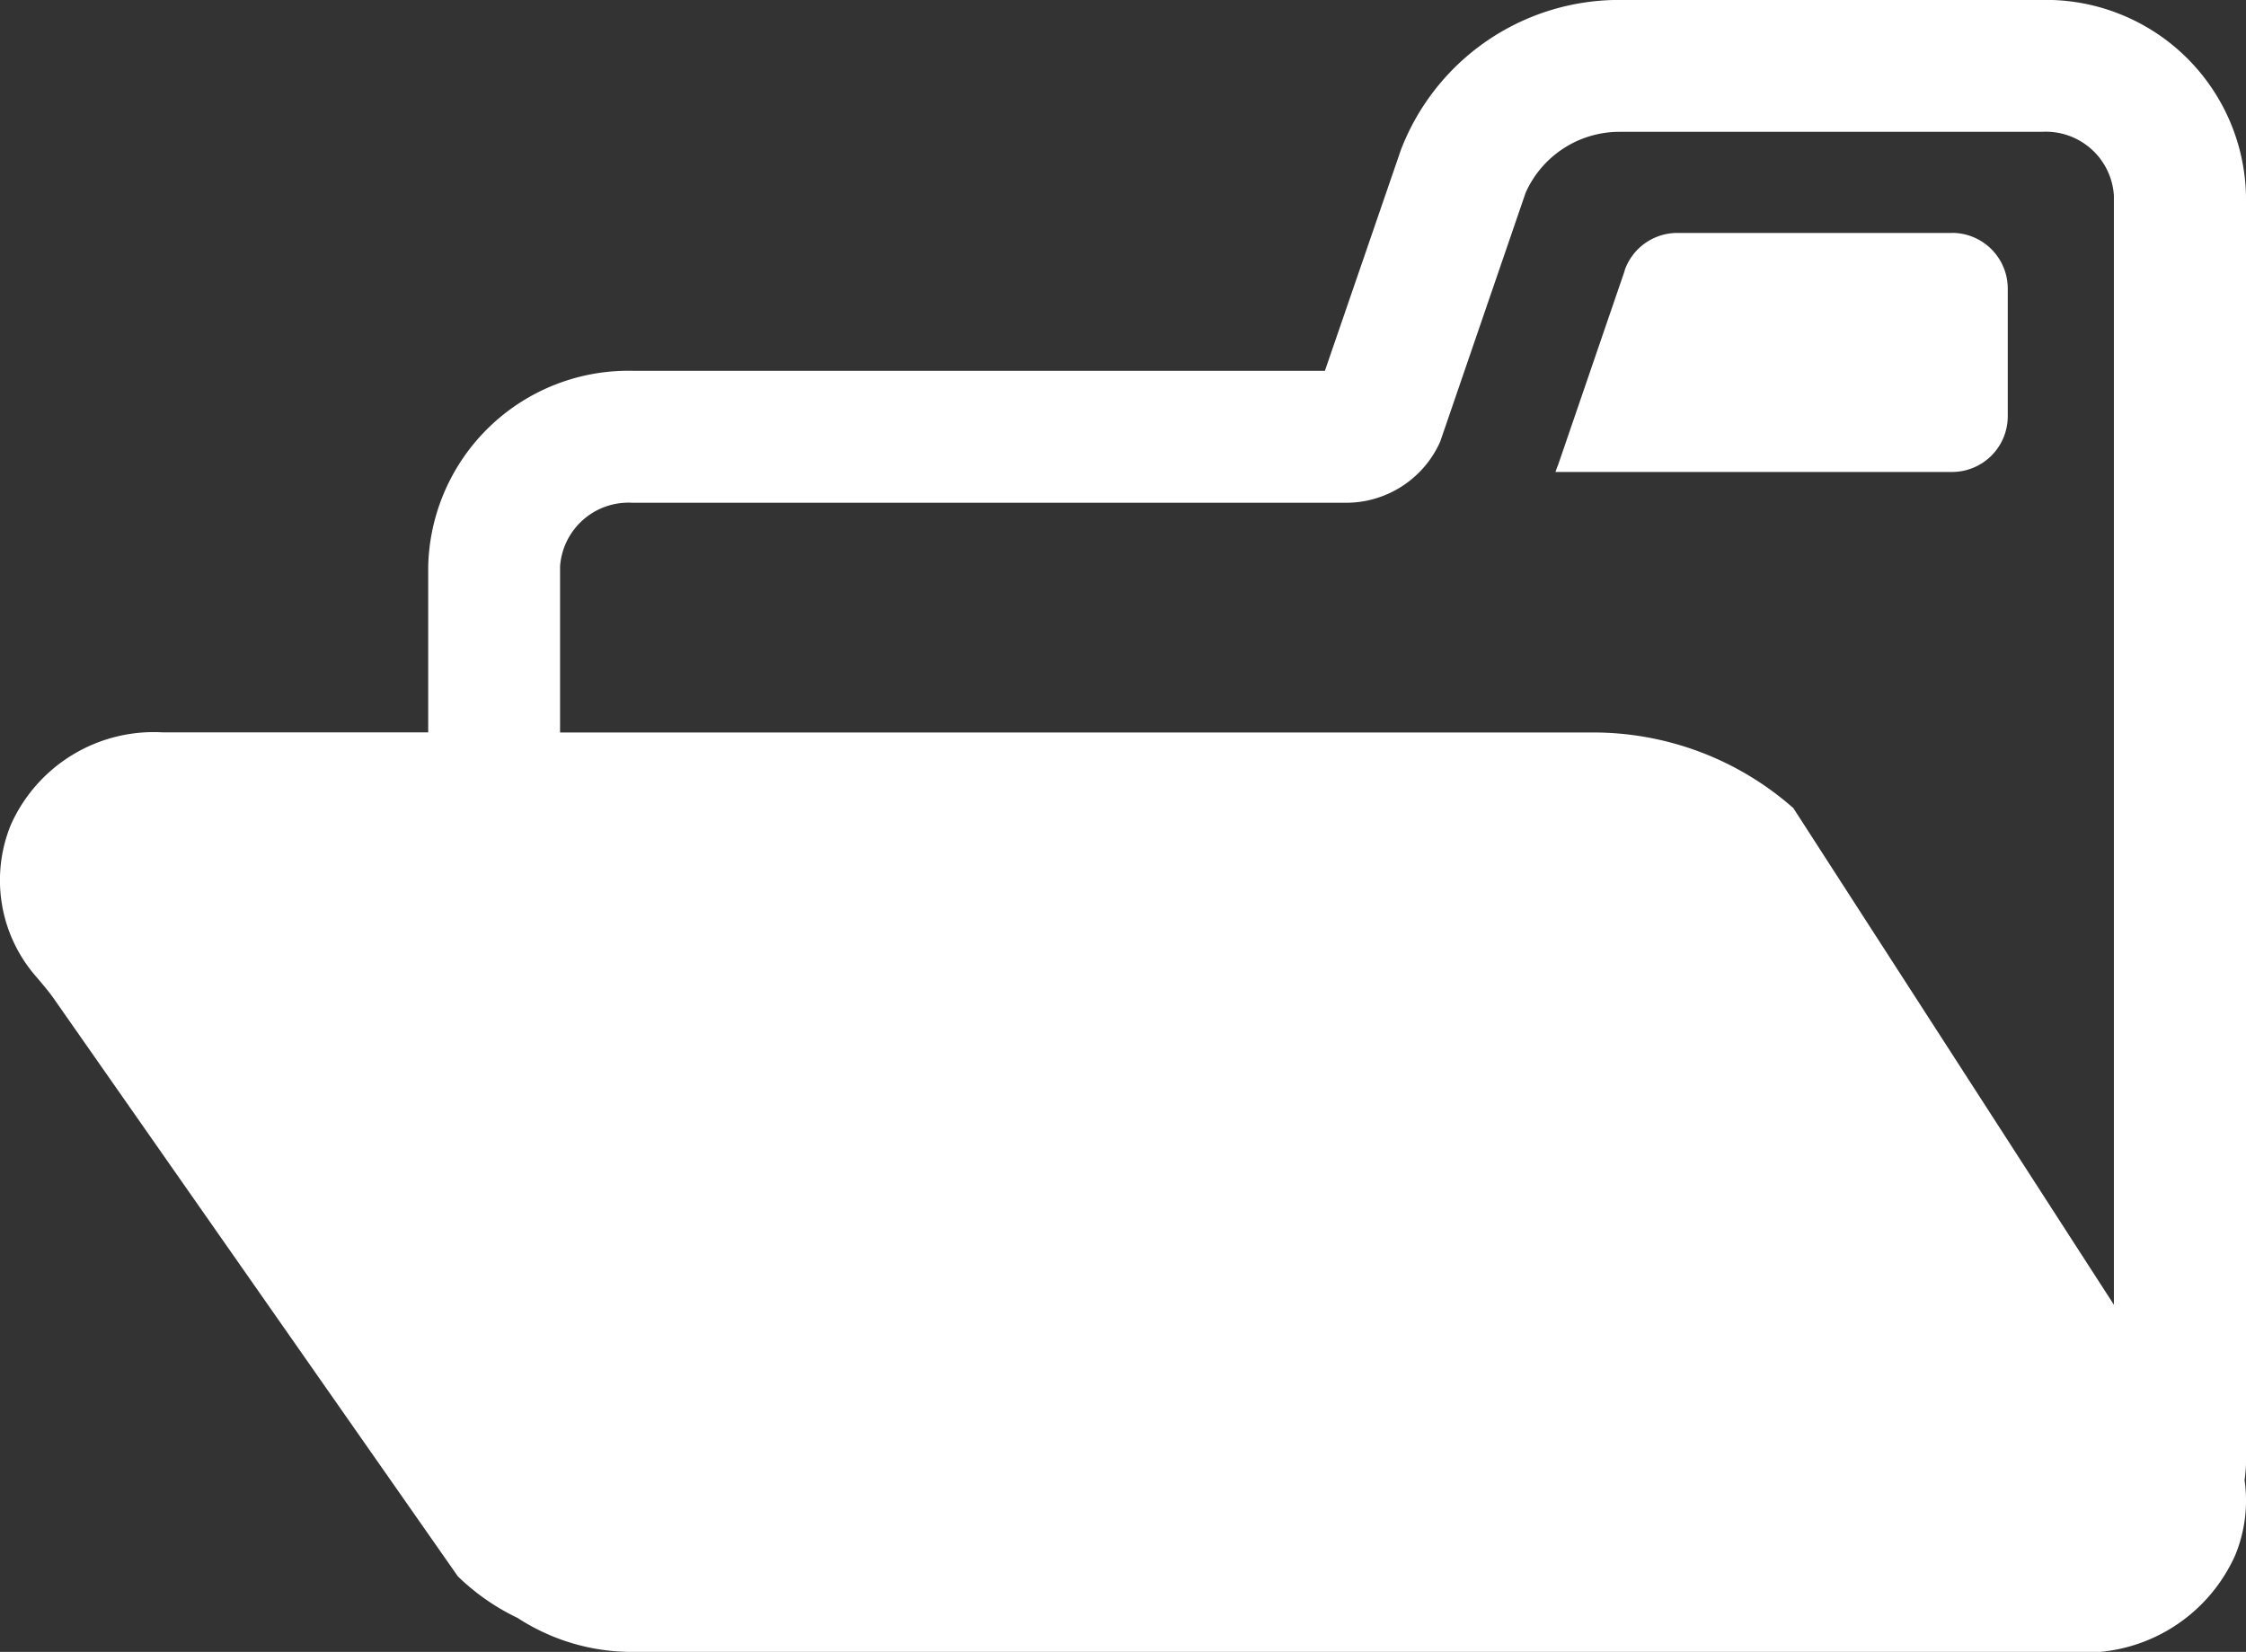
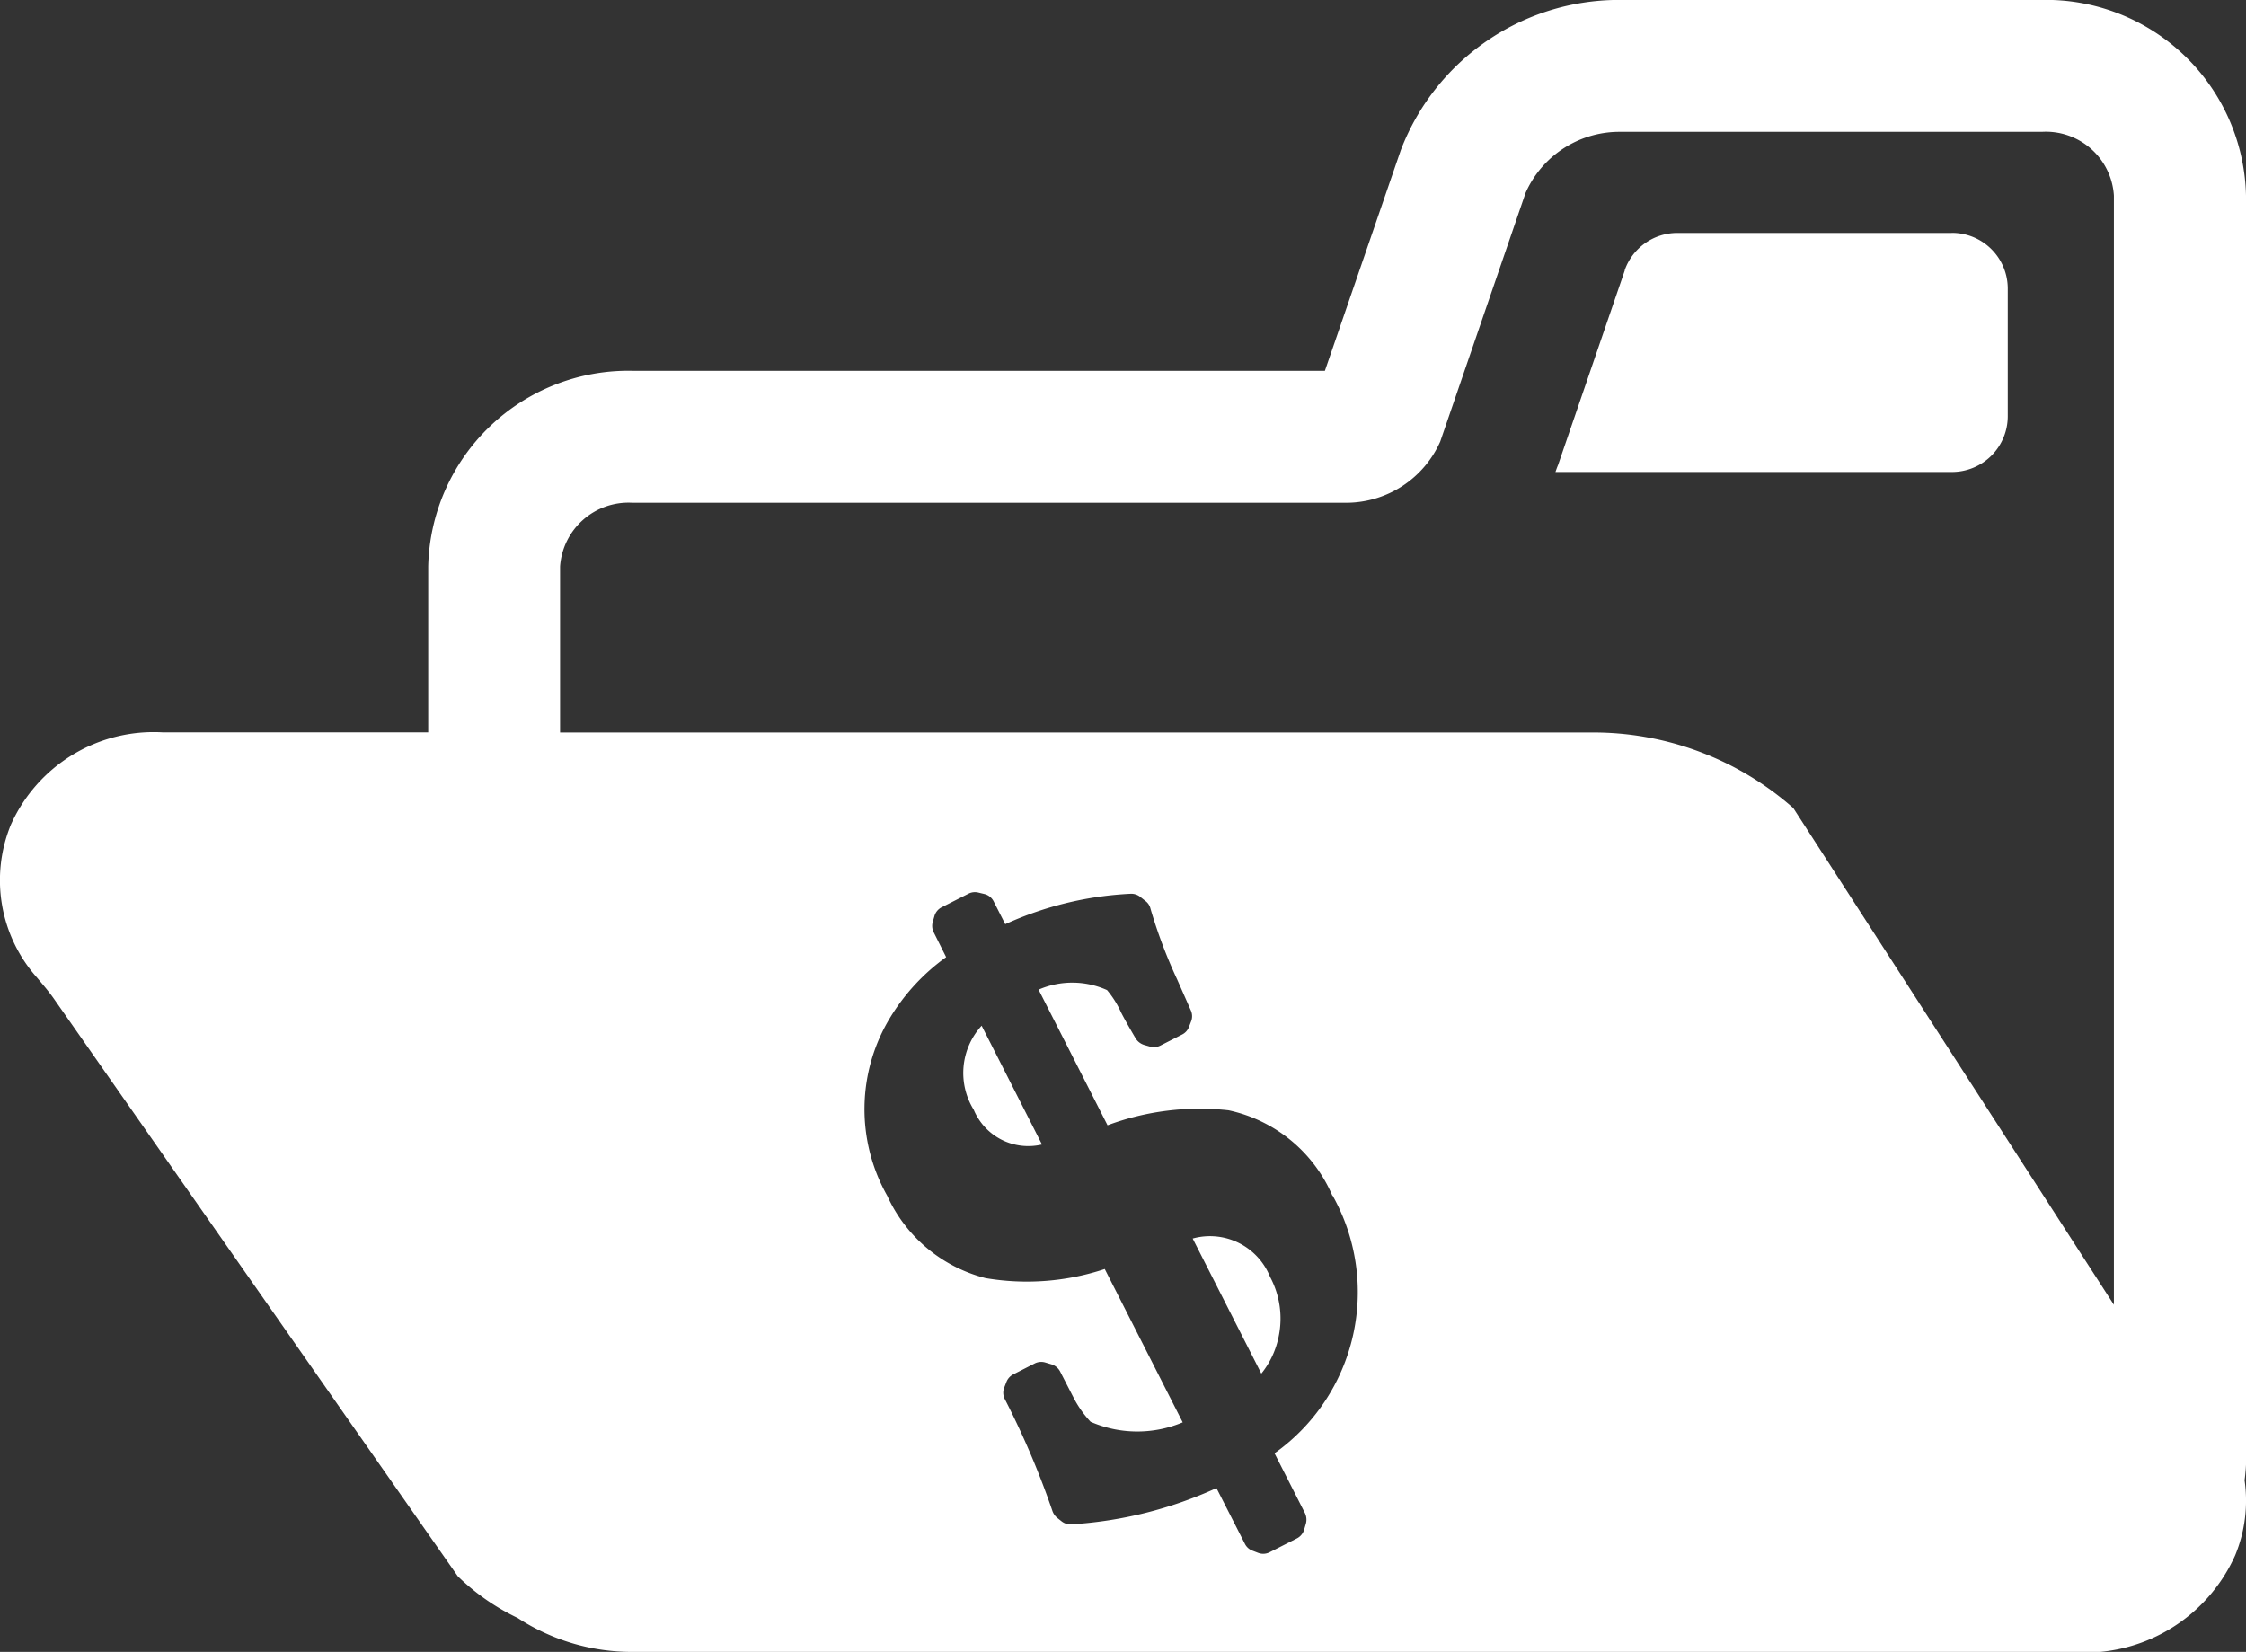
<svg xmlns="http://www.w3.org/2000/svg" width="36.249" height="26.663">
  <rect width="100%" height="100%" fill="#333333" stroke="none" />
  <path data-name="パス 24" d="M20.498 20.61a1.425 1.425 0 01.141.952 1.377 1.377 0 01-.282.609l-1.108-2.18a1.044 1.044 0 011.249.619zm11-16.85h-4.43a.9.9 0 00-.846.6l.206-.6-.206.6v.008l-1.076 3.138c-.016.037-.029.075-.042.112h6.4a.9.9 0 00.9-.9V4.661a.9.9 0 00-.91-.902zm4.755-.6v20.348a3.091 3.091 0 01-.027.385 2.313 2.313 0 01-.153 1.214 2.656 2.656 0 01-2.669 1.556h-23.2a3.371 3.371 0 01-1.85-.548 3.609 3.609 0 01-.965-.672L.866 16.115c-.083-.118-.178-.227-.271-.338a2.364 2.364 0 01-.42-2.464 2.526 2.526 0 012.452-1.492h4.284V9.143a3.232 3.232 0 013.293-3.158h11.179l1.226-3.564a3.771 3.771 0 013.514-2.422h6.832a3.23 3.23 0 013.294 3.159zM21.504 19.3a2.362 2.362 0 00-1.676-1.379 4.265 4.265 0 00-1.953.242l-1.113-2.189a1.366 1.366 0 011.105.007 1.532 1.532 0 01.225.358c.044.086.122.228.24.427a.248.248 0 00.133.1l.091.026a.233.233 0 00.171-.015l.352-.179a.225.225 0 00.11-.122l.036-.093a.228.228 0 00-.006-.175l-.221-.5a8.045 8.045 0 01-.429-1.139.218.218 0 00-.083-.127l-.086-.068a.233.233 0 00-.148-.048 5.517 5.517 0 00-2.028.491l-.187-.368a.227.227 0 00-.15-.119l-.1-.024a.231.231 0 00-.159.02l-.43.218a.23.23 0 00-.118.146l-.027.095a.23.23 0 00.017.164l.2.4a3.323 3.323 0 00-.9.97 2.843 2.843 0 00-.05 2.883 2.392 2.392 0 001.586 1.328 3.986 3.986 0 001.924-.147l1.258 2.475a1.89 1.89 0 01-1.486-.009 1.686 1.686 0 01-.274-.387l-.219-.426a.236.236 0 00-.145-.116l-.1-.03a.232.232 0 00-.166.018l-.345.176a.232.232 0 00-.11.122l-.035.09a.226.226 0 00.008.185 13.564 13.564 0 01.77 1.809.253.253 0 00.075.108l.073.058a.23.23 0 00.16.048 6.633 6.633 0 002.339-.585l.459.9a.223.223 0 00.122.11l.093.036a.226.226 0 00.187-.012l.436-.221a.235.235 0 00.118-.141l.029-.1a.243.243 0 00-.017-.17l-.49-.964a3.189 3.189 0 00.936-4.162zM34.117 3.158a1.1 1.1 0 00-1.163-1.03h-6.832a1.657 1.657 0 00-1.5.985l-1.378 4.015a1.662 1.662 0 01-1.5.987h-11.54a1.107 1.107 0 00-1.165 1.03v2.678h16.643a4.881 4.881 0 013.261 1.22l5.174 8.017V3.16zm-18.4 14.758a.954.954 0 001.1.557l-.974-1.917a1.129 1.129 0 00-.126 1.359z" fill="#fff" />
-   <path data-name="長方形 114" fill="#fff" d="M10.629 13.332h14.466v12.8H10.629z" />
</svg>